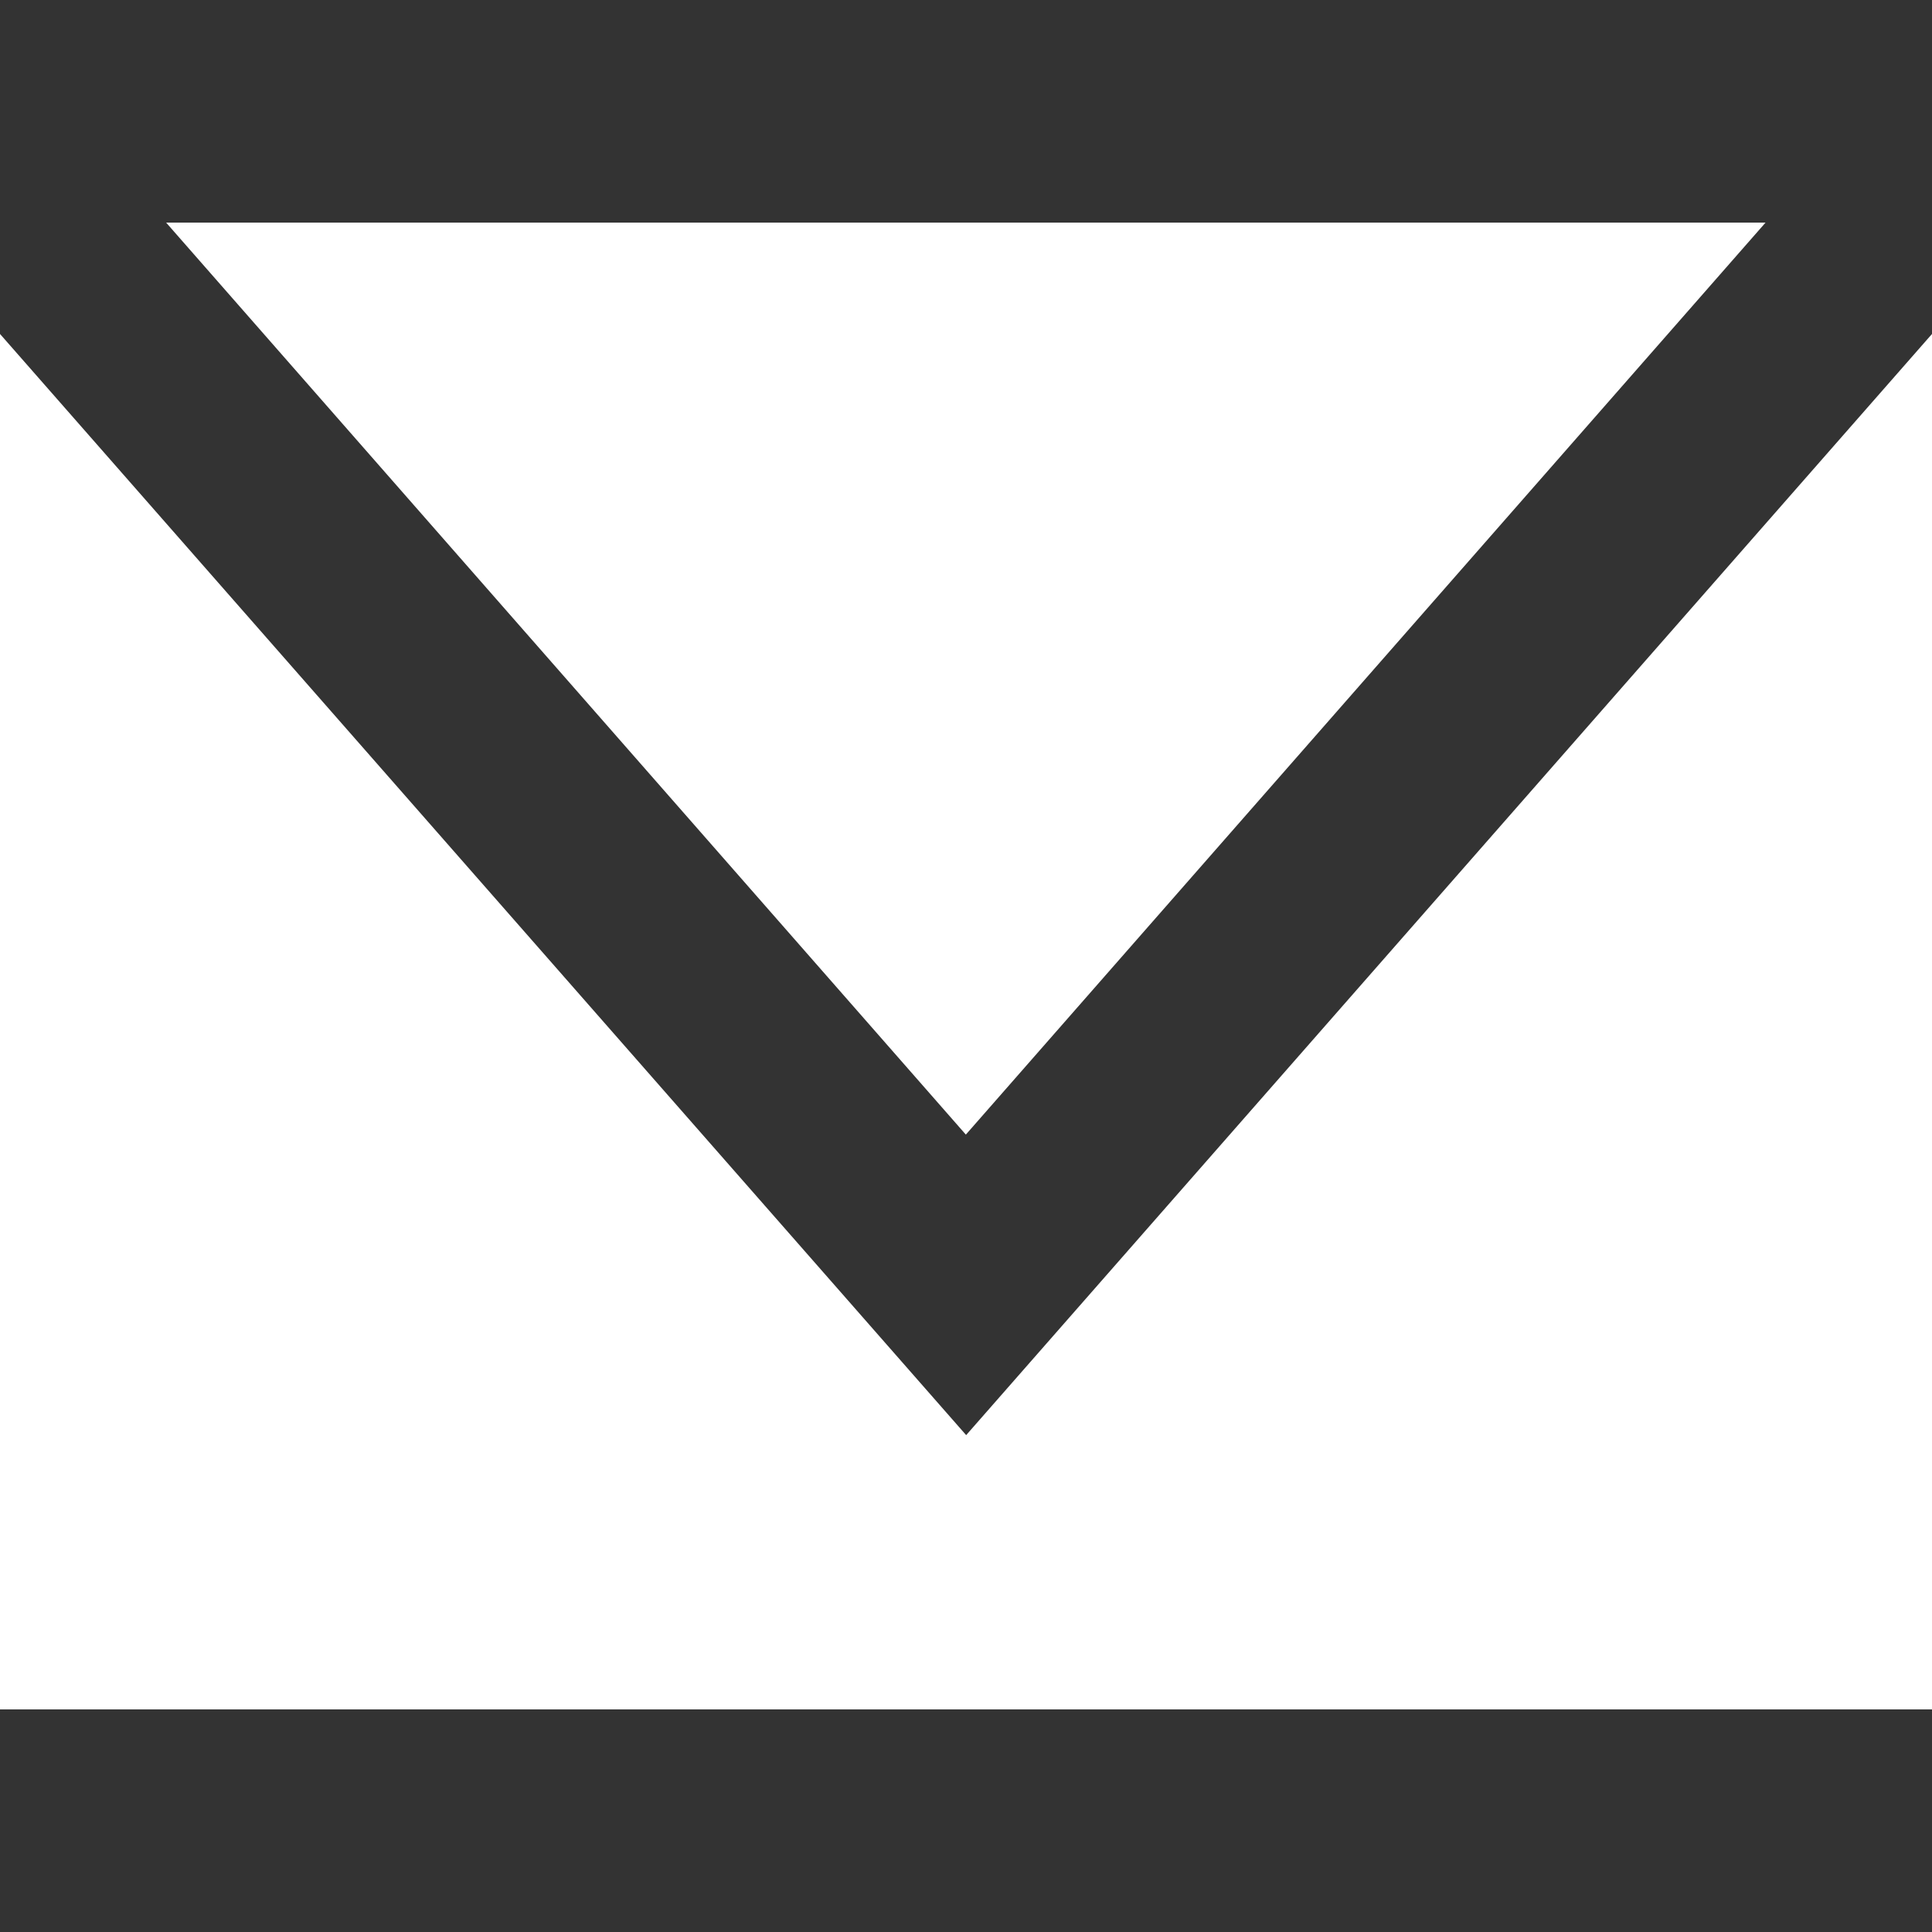
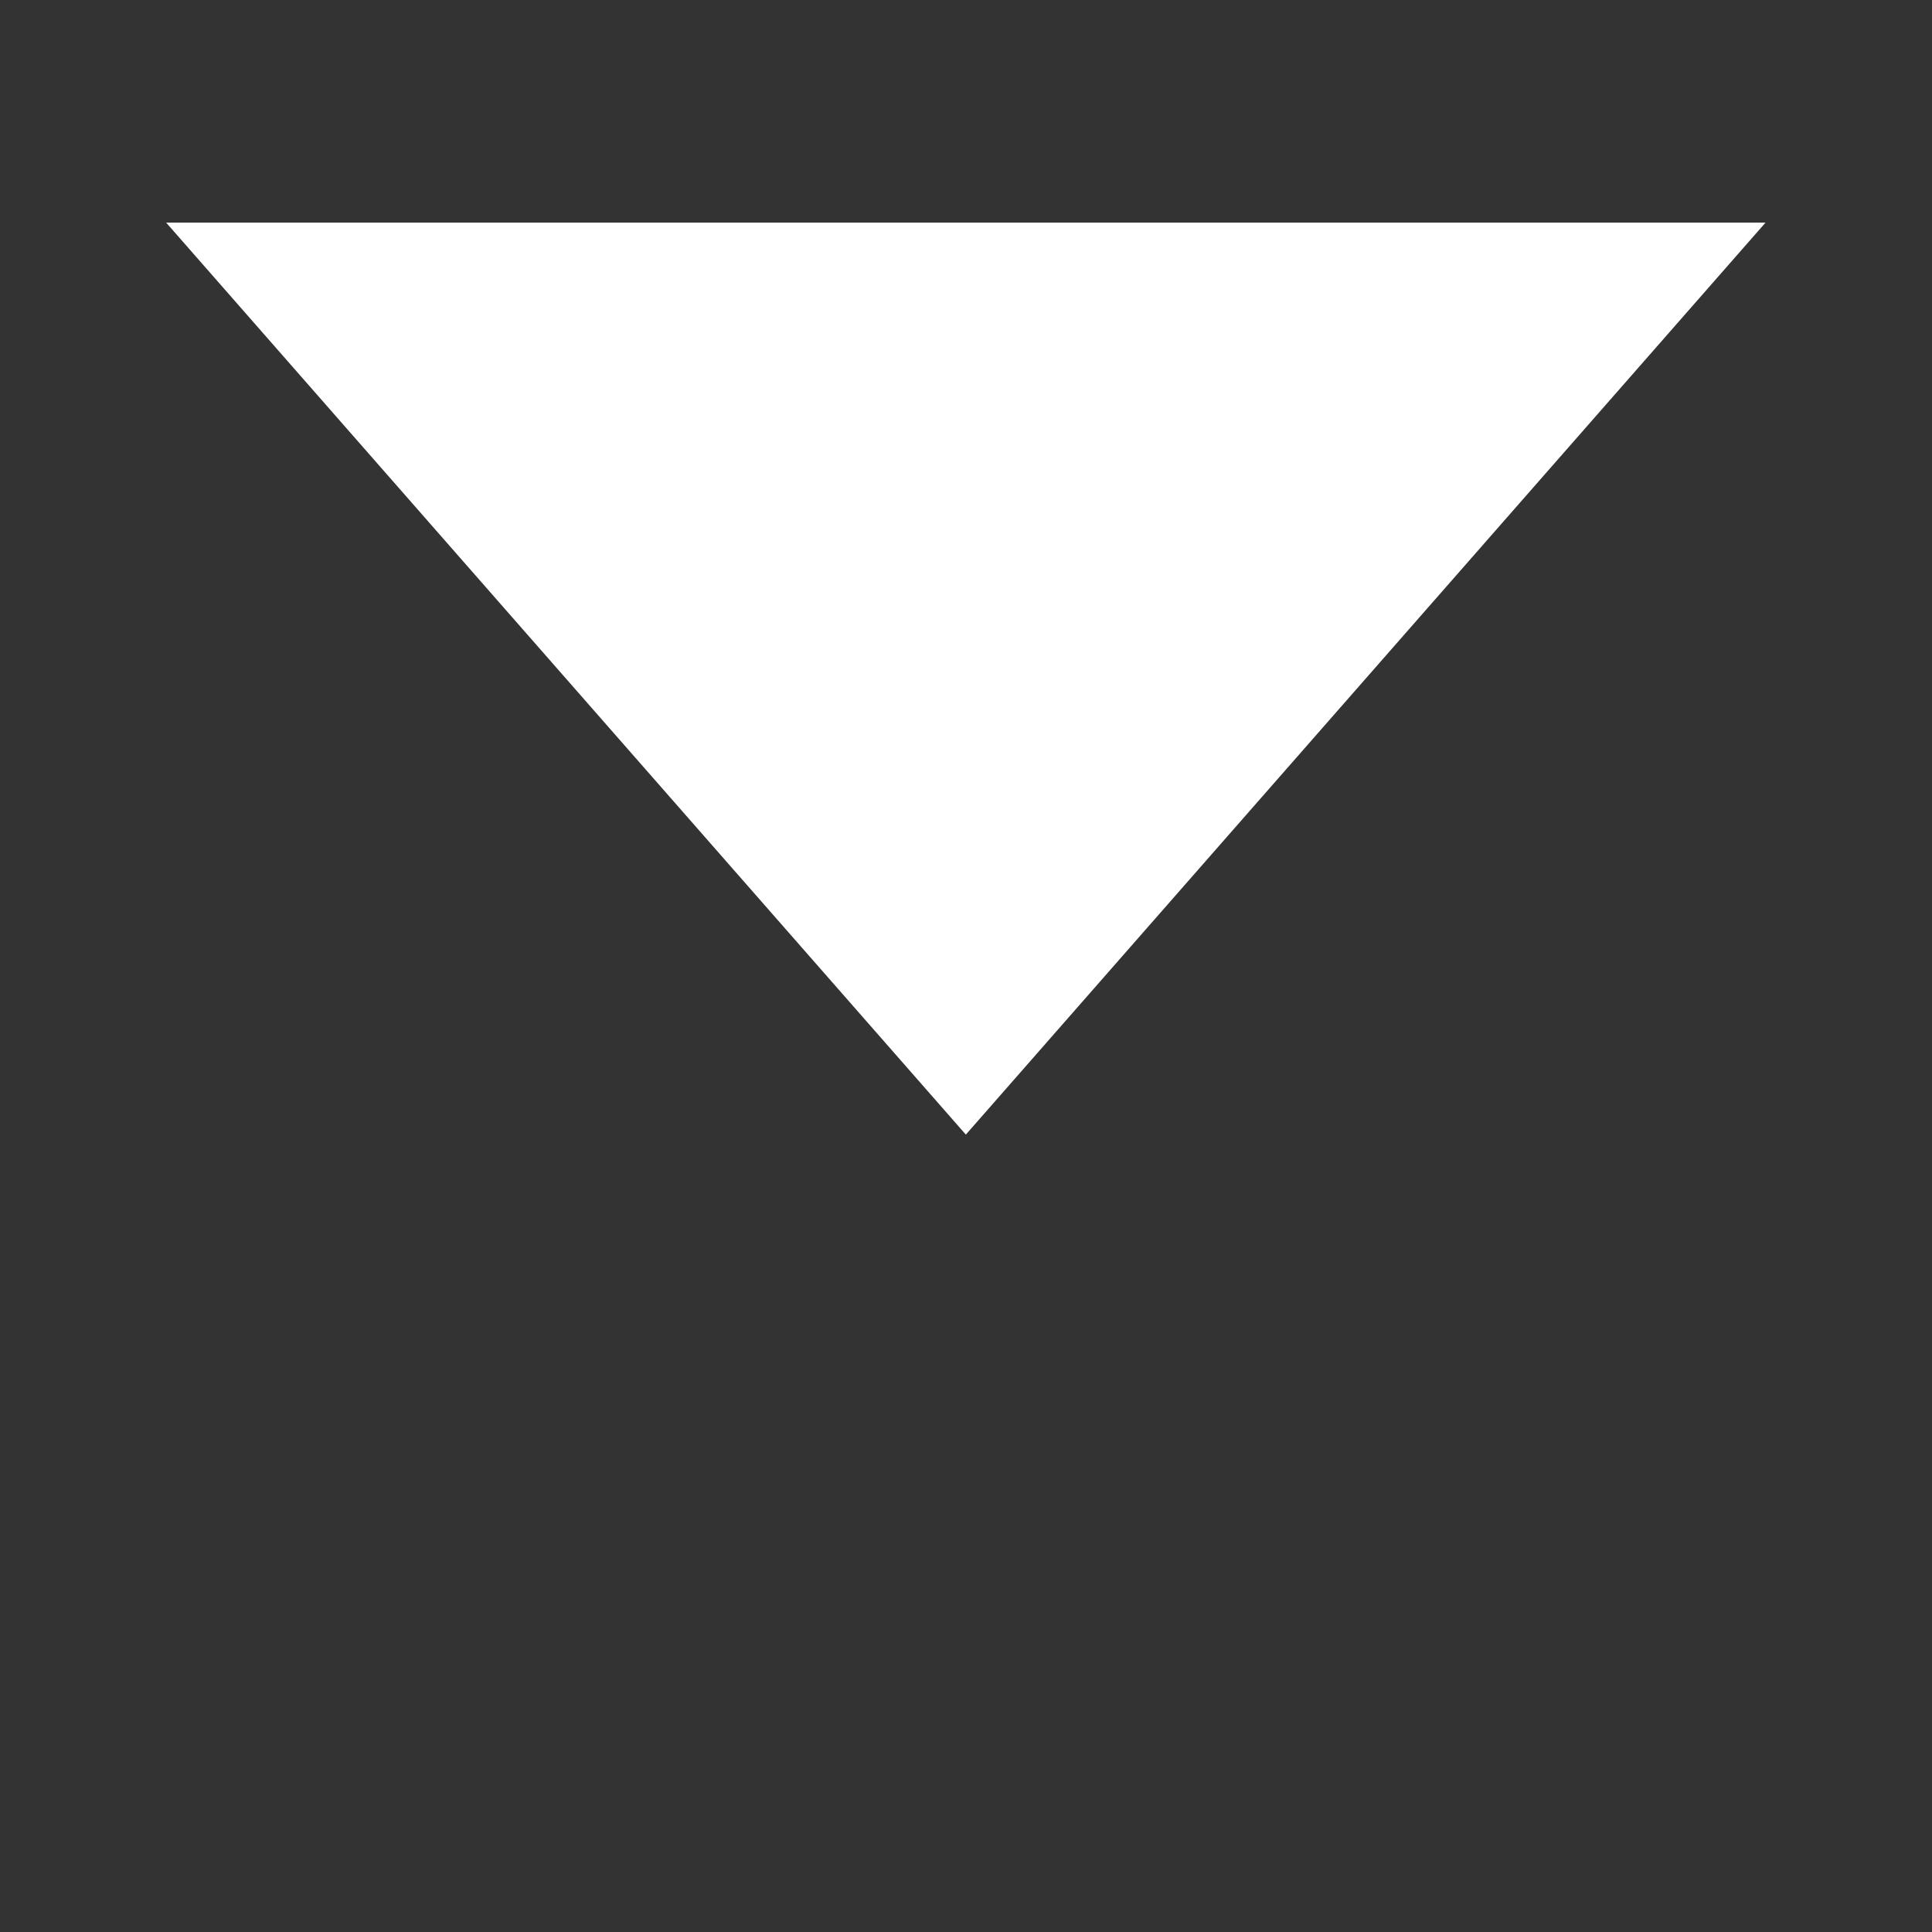
<svg xmlns="http://www.w3.org/2000/svg" id="Ebene_1" version="1.1" viewBox="0 0 595.3 595.3">
  <rect x="0" y="0" width="595.3" height="595.3" fill="#333333" stroke="none" />
  <defs>
    <style>
      .st0 {
        fill: #fff;
      }
    </style>
  </defs>
  <path id="Pfad_244" class="st0" d="M51.2,68.6l246.4,281,246.4-281H51.2Z" />
-   <path id="Pfad_245" class="st0" d="M0,526.7h595.3V102.9l-297.6,339.3L0,102.9v423.8Z" />
</svg>